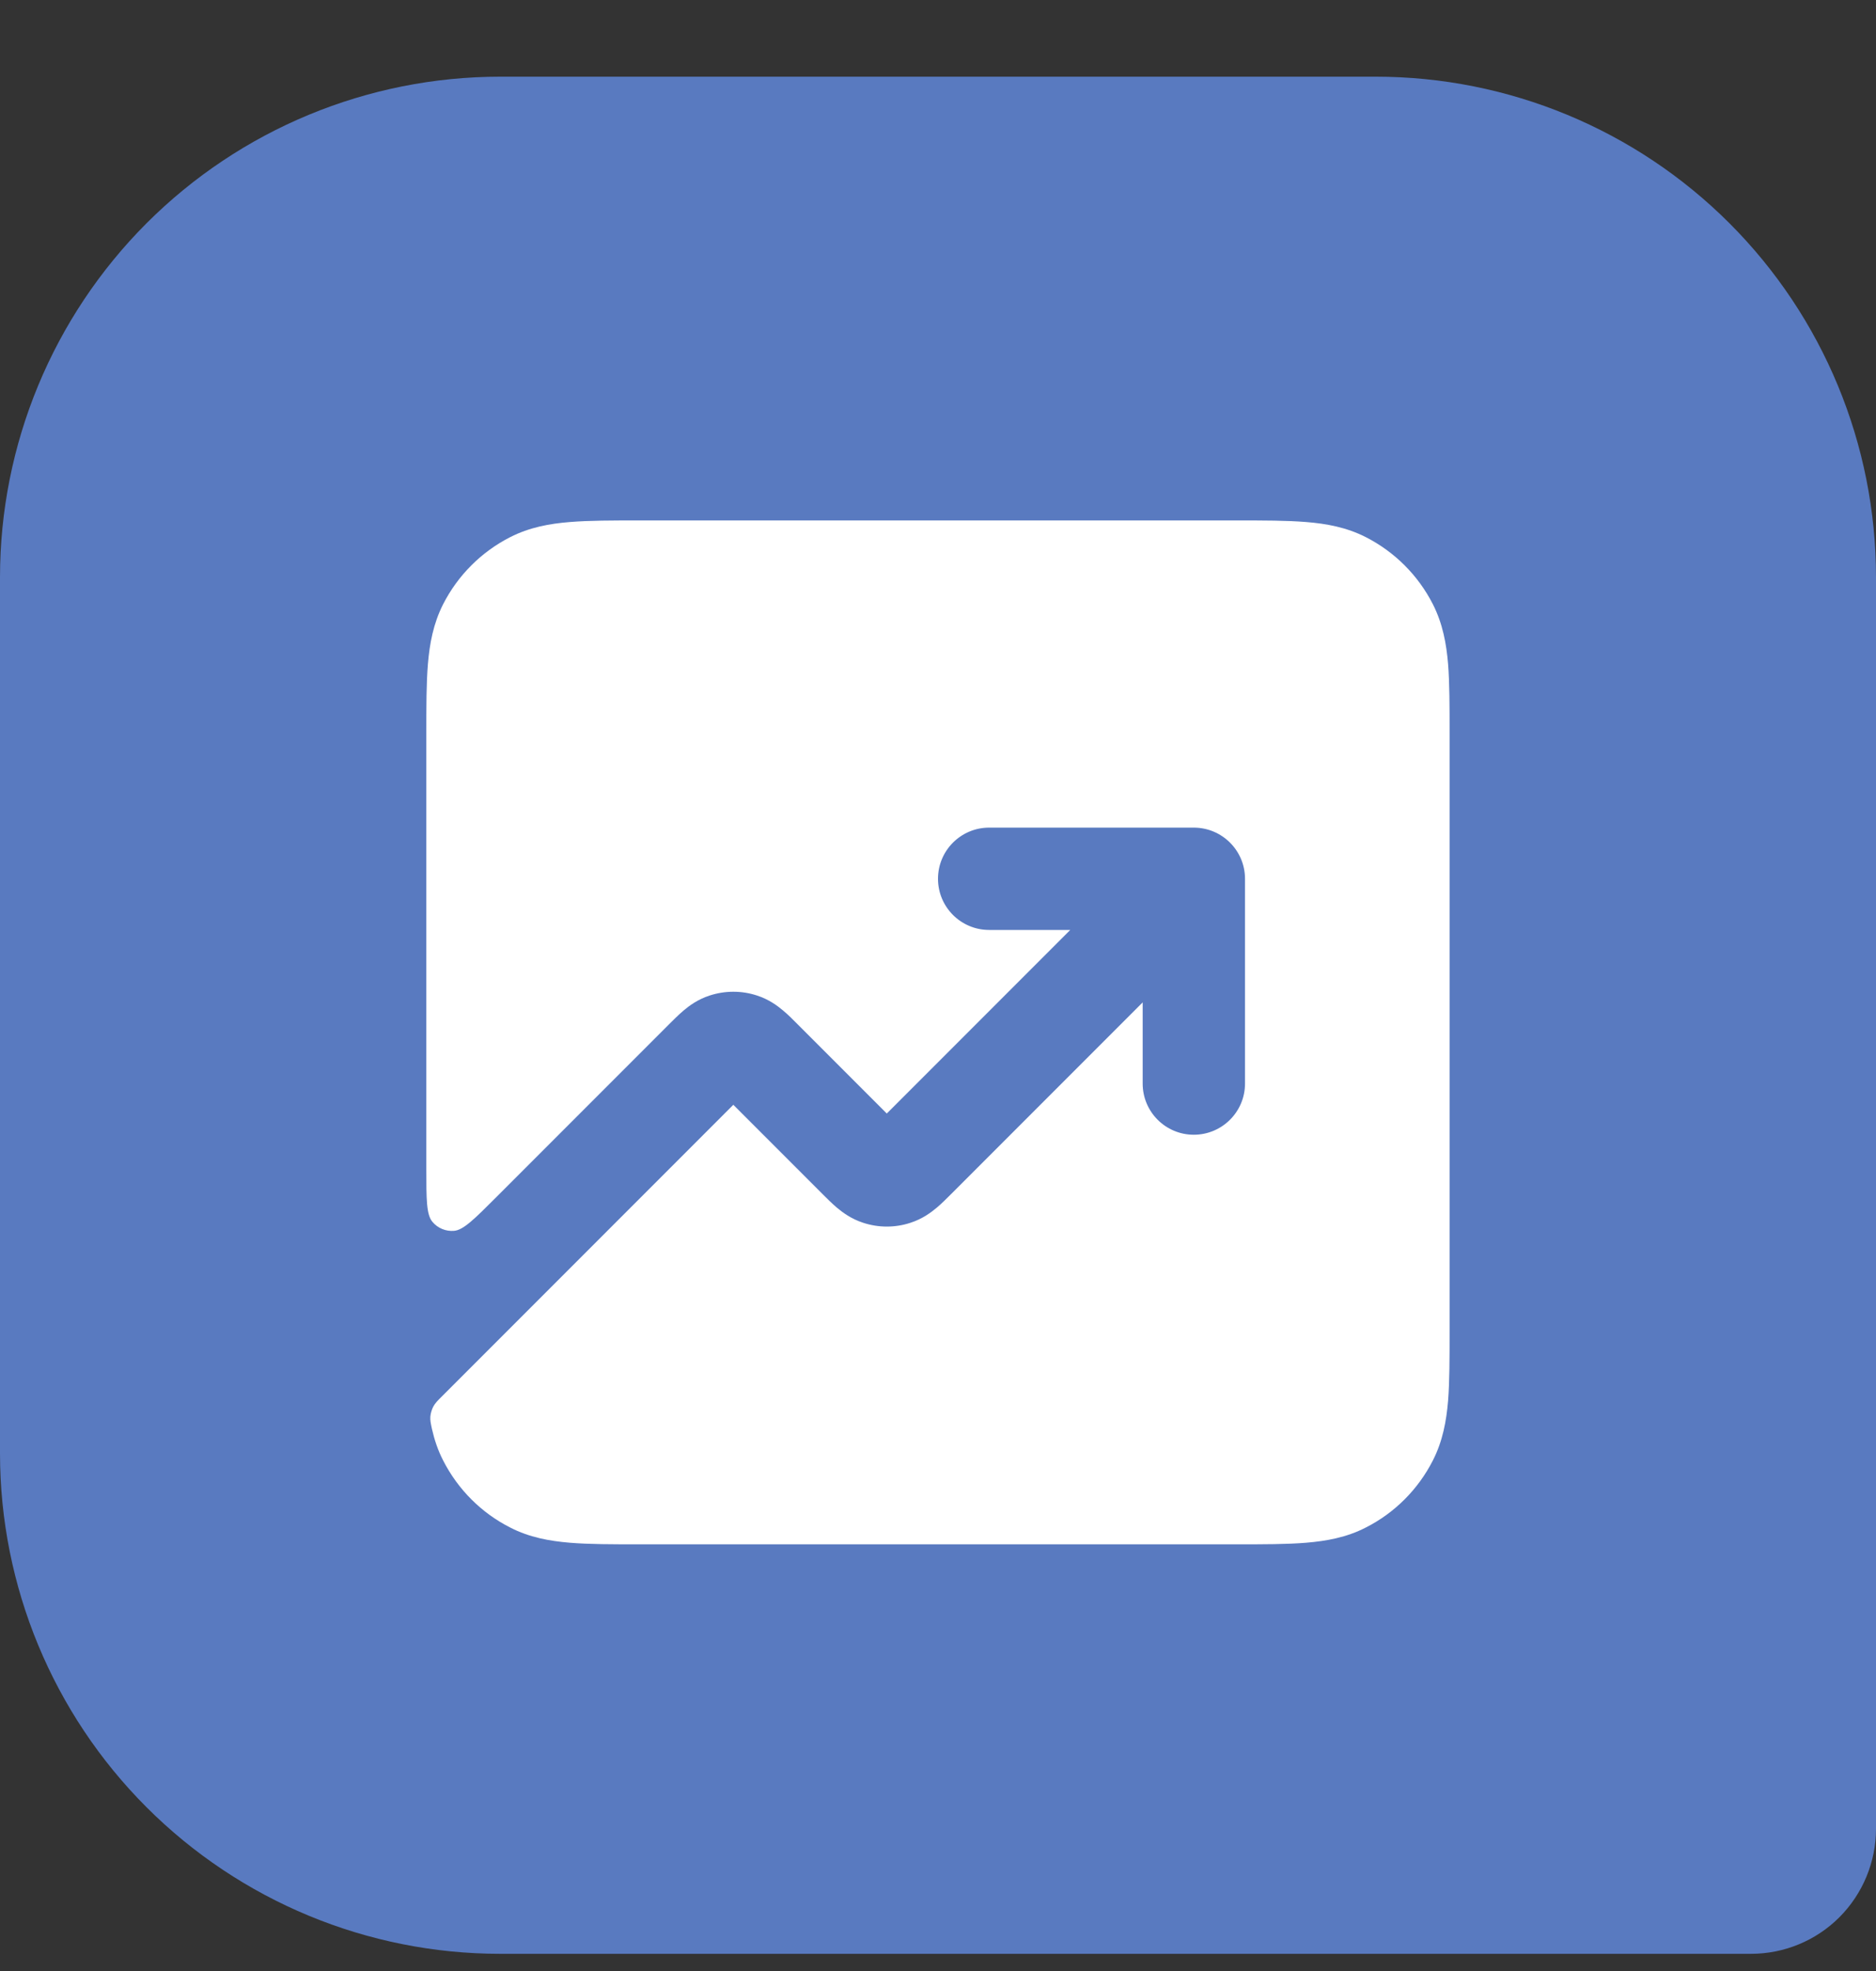
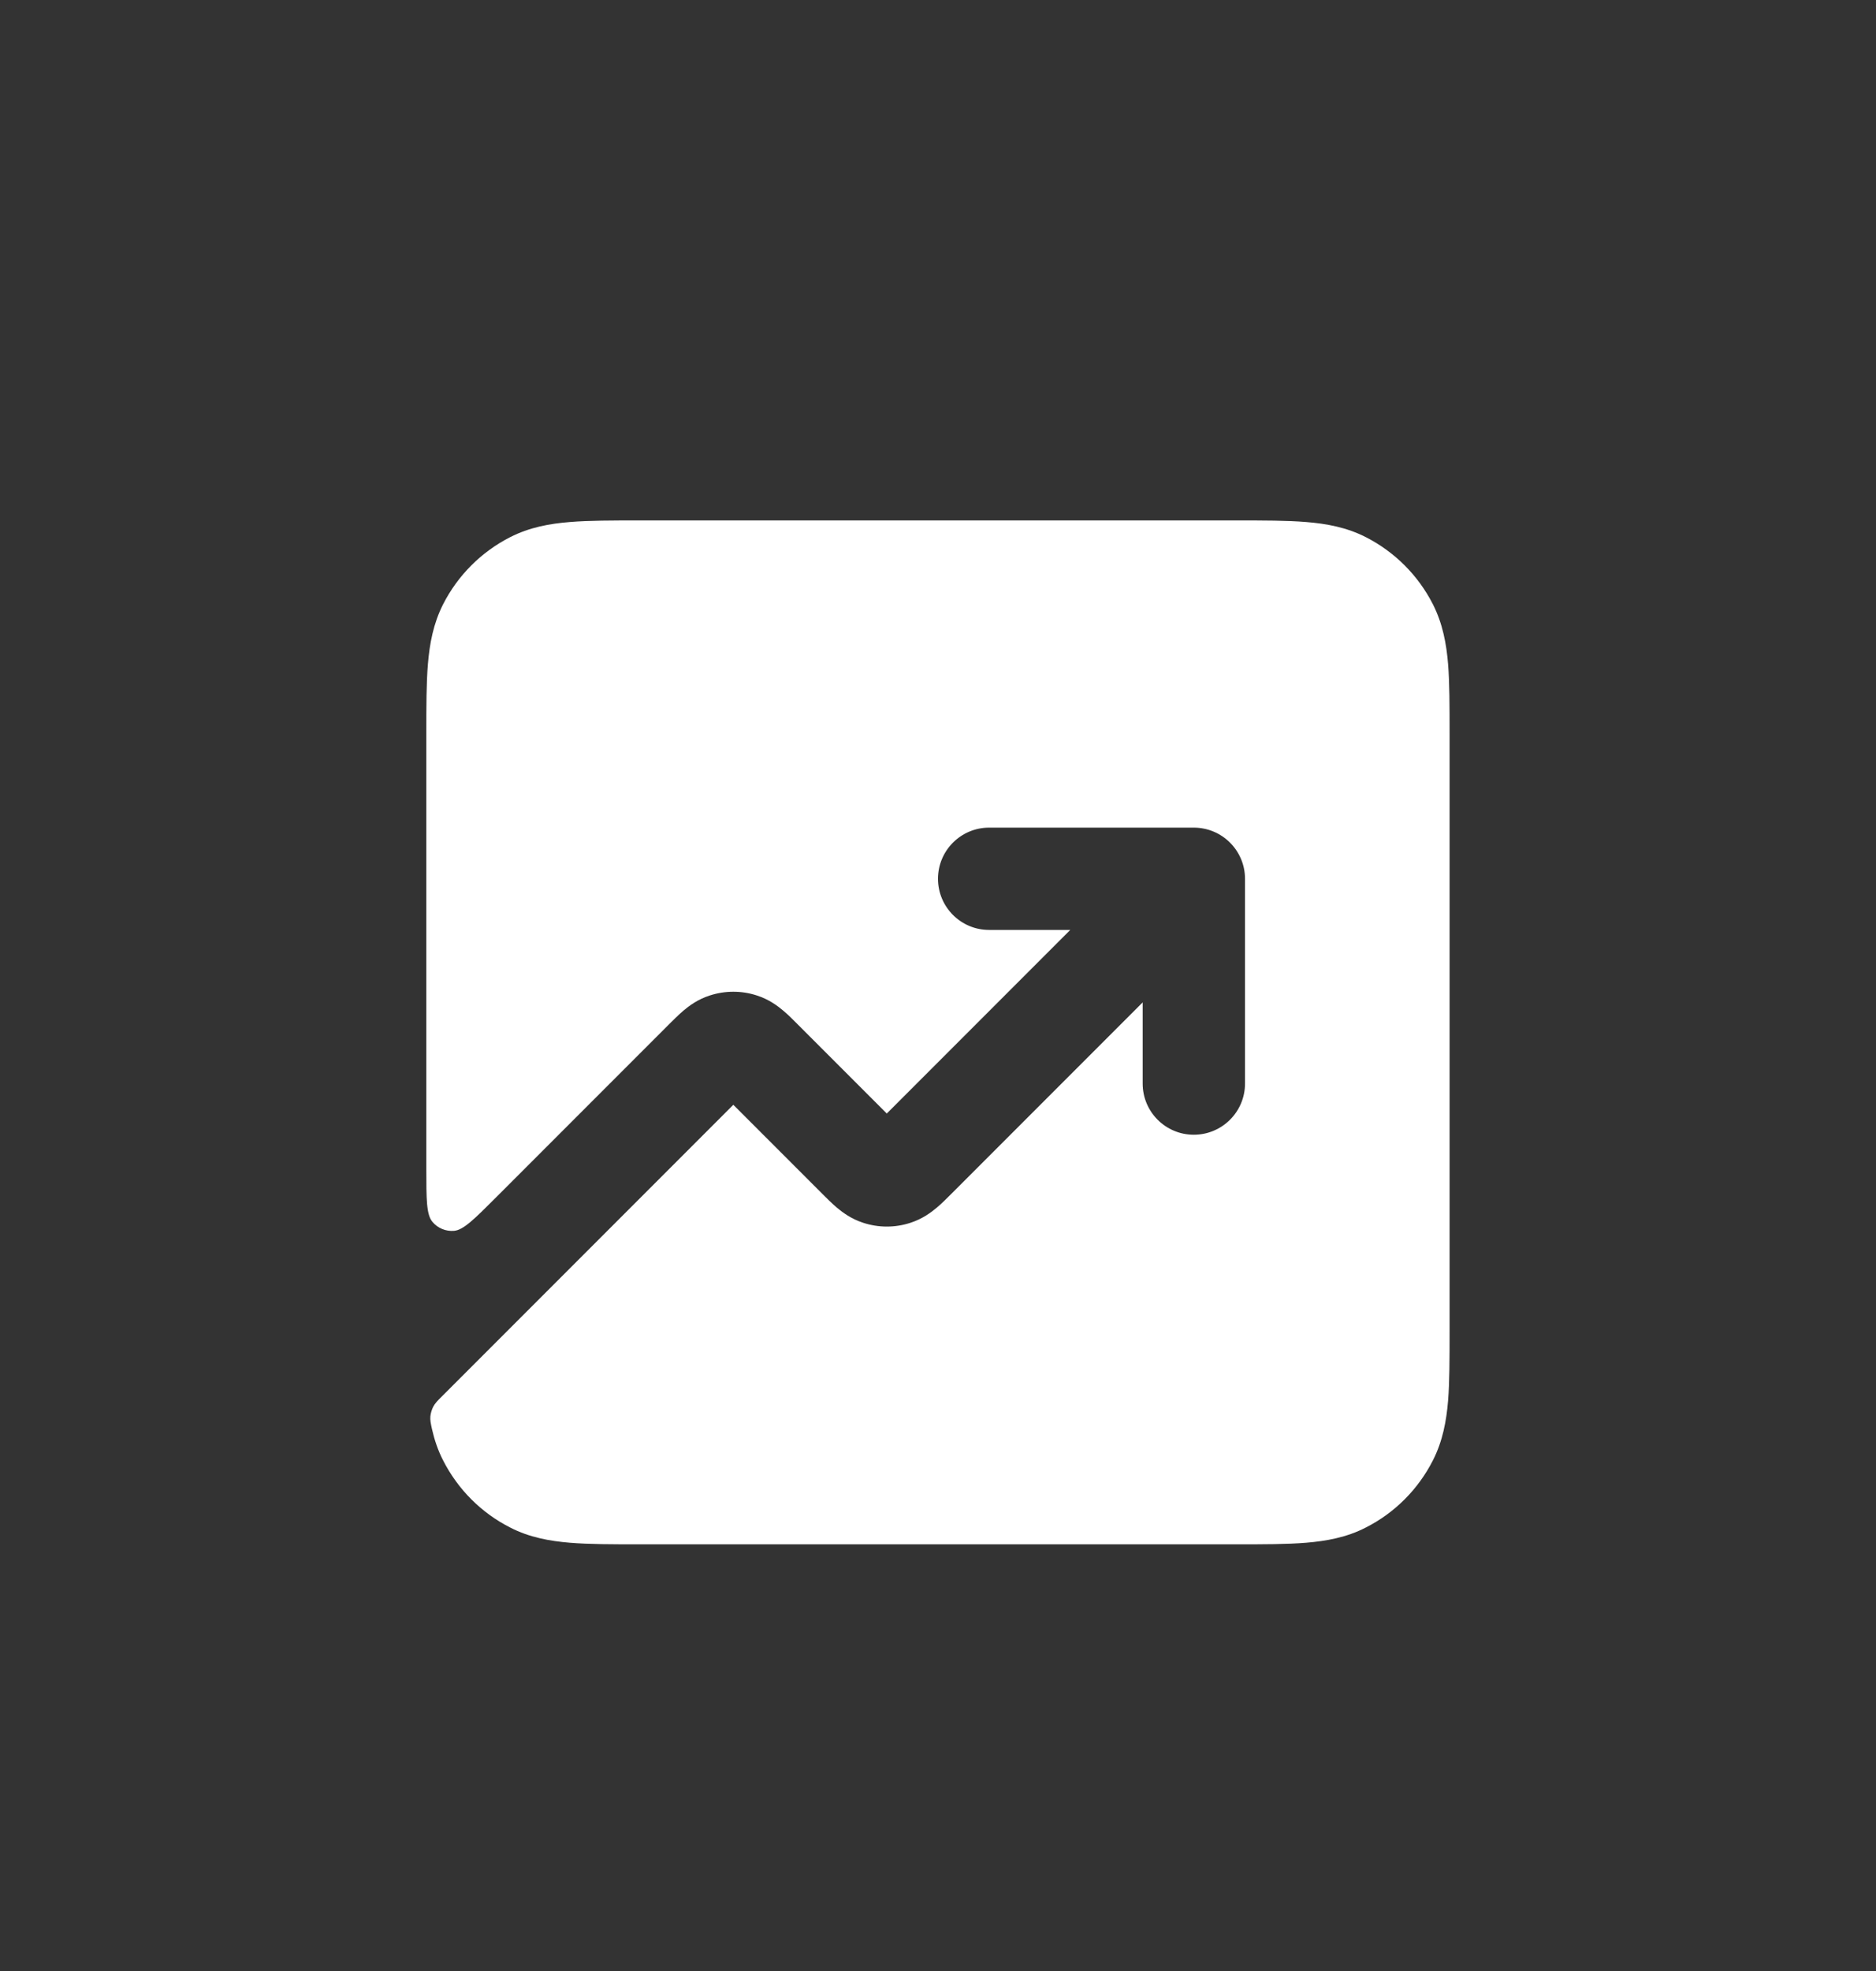
<svg xmlns="http://www.w3.org/2000/svg" width="20" height="21" viewBox="0 0 20 21" fill="none">
  <rect x="0" y="0" width="20" height="21" fill="#333333" stroke="none" />
-   <path d="M20 6.151V19.484C20 19.837 19.86 20.176 19.61 20.427C19.36 20.677 19.021 20.817 18.667 20.817H5.333C3.919 20.817 2.562 20.255 1.562 19.255C0.562 18.255 0 16.898 0 15.484V6.151C0 4.736 0.562 3.38 1.562 2.379C2.562 1.379 3.919 0.817 5.333 0.817H14.667C16.081 0.817 17.438 1.379 18.438 2.379C19.439 3.38 20 4.736 20 6.151Z" fill="#597AC0" />
  <path d="M13.185 16.454H6.815C6.528 16.454 6.28 16.454 6.075 16.437C5.86 16.419 5.645 16.381 5.439 16.275C5.131 16.119 4.881 15.868 4.724 15.56C4.668 15.451 4.631 15.339 4.605 15.225C4.592 15.164 4.585 15.133 4.588 15.092C4.591 15.059 4.603 15.017 4.619 14.987C4.638 14.951 4.665 14.923 4.72 14.869L7.818 11.771L8.769 12.722C8.815 12.768 8.87 12.823 8.922 12.867C8.983 12.918 9.075 12.987 9.202 13.028C9.366 13.082 9.543 13.082 9.707 13.028C9.834 12.987 9.926 12.918 9.987 12.867C10.039 12.823 10.094 12.768 10.14 12.722L12.182 10.68V11.545C12.182 11.846 12.426 12.09 12.727 12.09C13.028 12.09 13.273 11.846 13.273 11.545V9.363C13.273 9.062 13.028 8.818 12.727 8.818H10.545C10.244 8.818 10 9.062 10 9.363C10 9.664 10.244 9.908 10.545 9.908H11.41L9.454 11.864L8.503 10.913C8.458 10.867 8.403 10.812 8.35 10.768C8.29 10.717 8.198 10.648 8.071 10.607C7.907 10.553 7.73 10.553 7.565 10.607C7.438 10.648 7.346 10.717 7.286 10.768C7.234 10.812 7.179 10.867 7.133 10.913L5.29 12.756C5.057 12.989 4.94 13.106 4.84 13.114C4.753 13.121 4.667 13.086 4.611 13.019C4.545 12.943 4.545 12.778 4.545 12.447V7.815C4.545 7.527 4.545 7.279 4.562 7.075C4.58 6.859 4.619 6.645 4.724 6.438C4.881 6.13 5.131 5.88 5.439 5.723C5.645 5.618 5.86 5.579 6.075 5.562C6.28 5.545 6.528 5.545 6.815 5.545H13.185C13.472 5.545 13.72 5.545 13.925 5.562C14.14 5.579 14.355 5.618 14.561 5.723C14.869 5.88 15.119 6.13 15.276 6.438C15.381 6.645 15.42 6.859 15.438 7.075C15.454 7.279 15.454 7.527 15.454 7.815V14.184C15.454 14.472 15.454 14.72 15.438 14.924C15.42 15.139 15.381 15.354 15.276 15.56C15.119 15.868 14.869 16.119 14.561 16.275C14.355 16.381 14.14 16.419 13.925 16.437C13.72 16.454 13.472 16.454 13.185 16.454Z" fill="white" />
</svg>